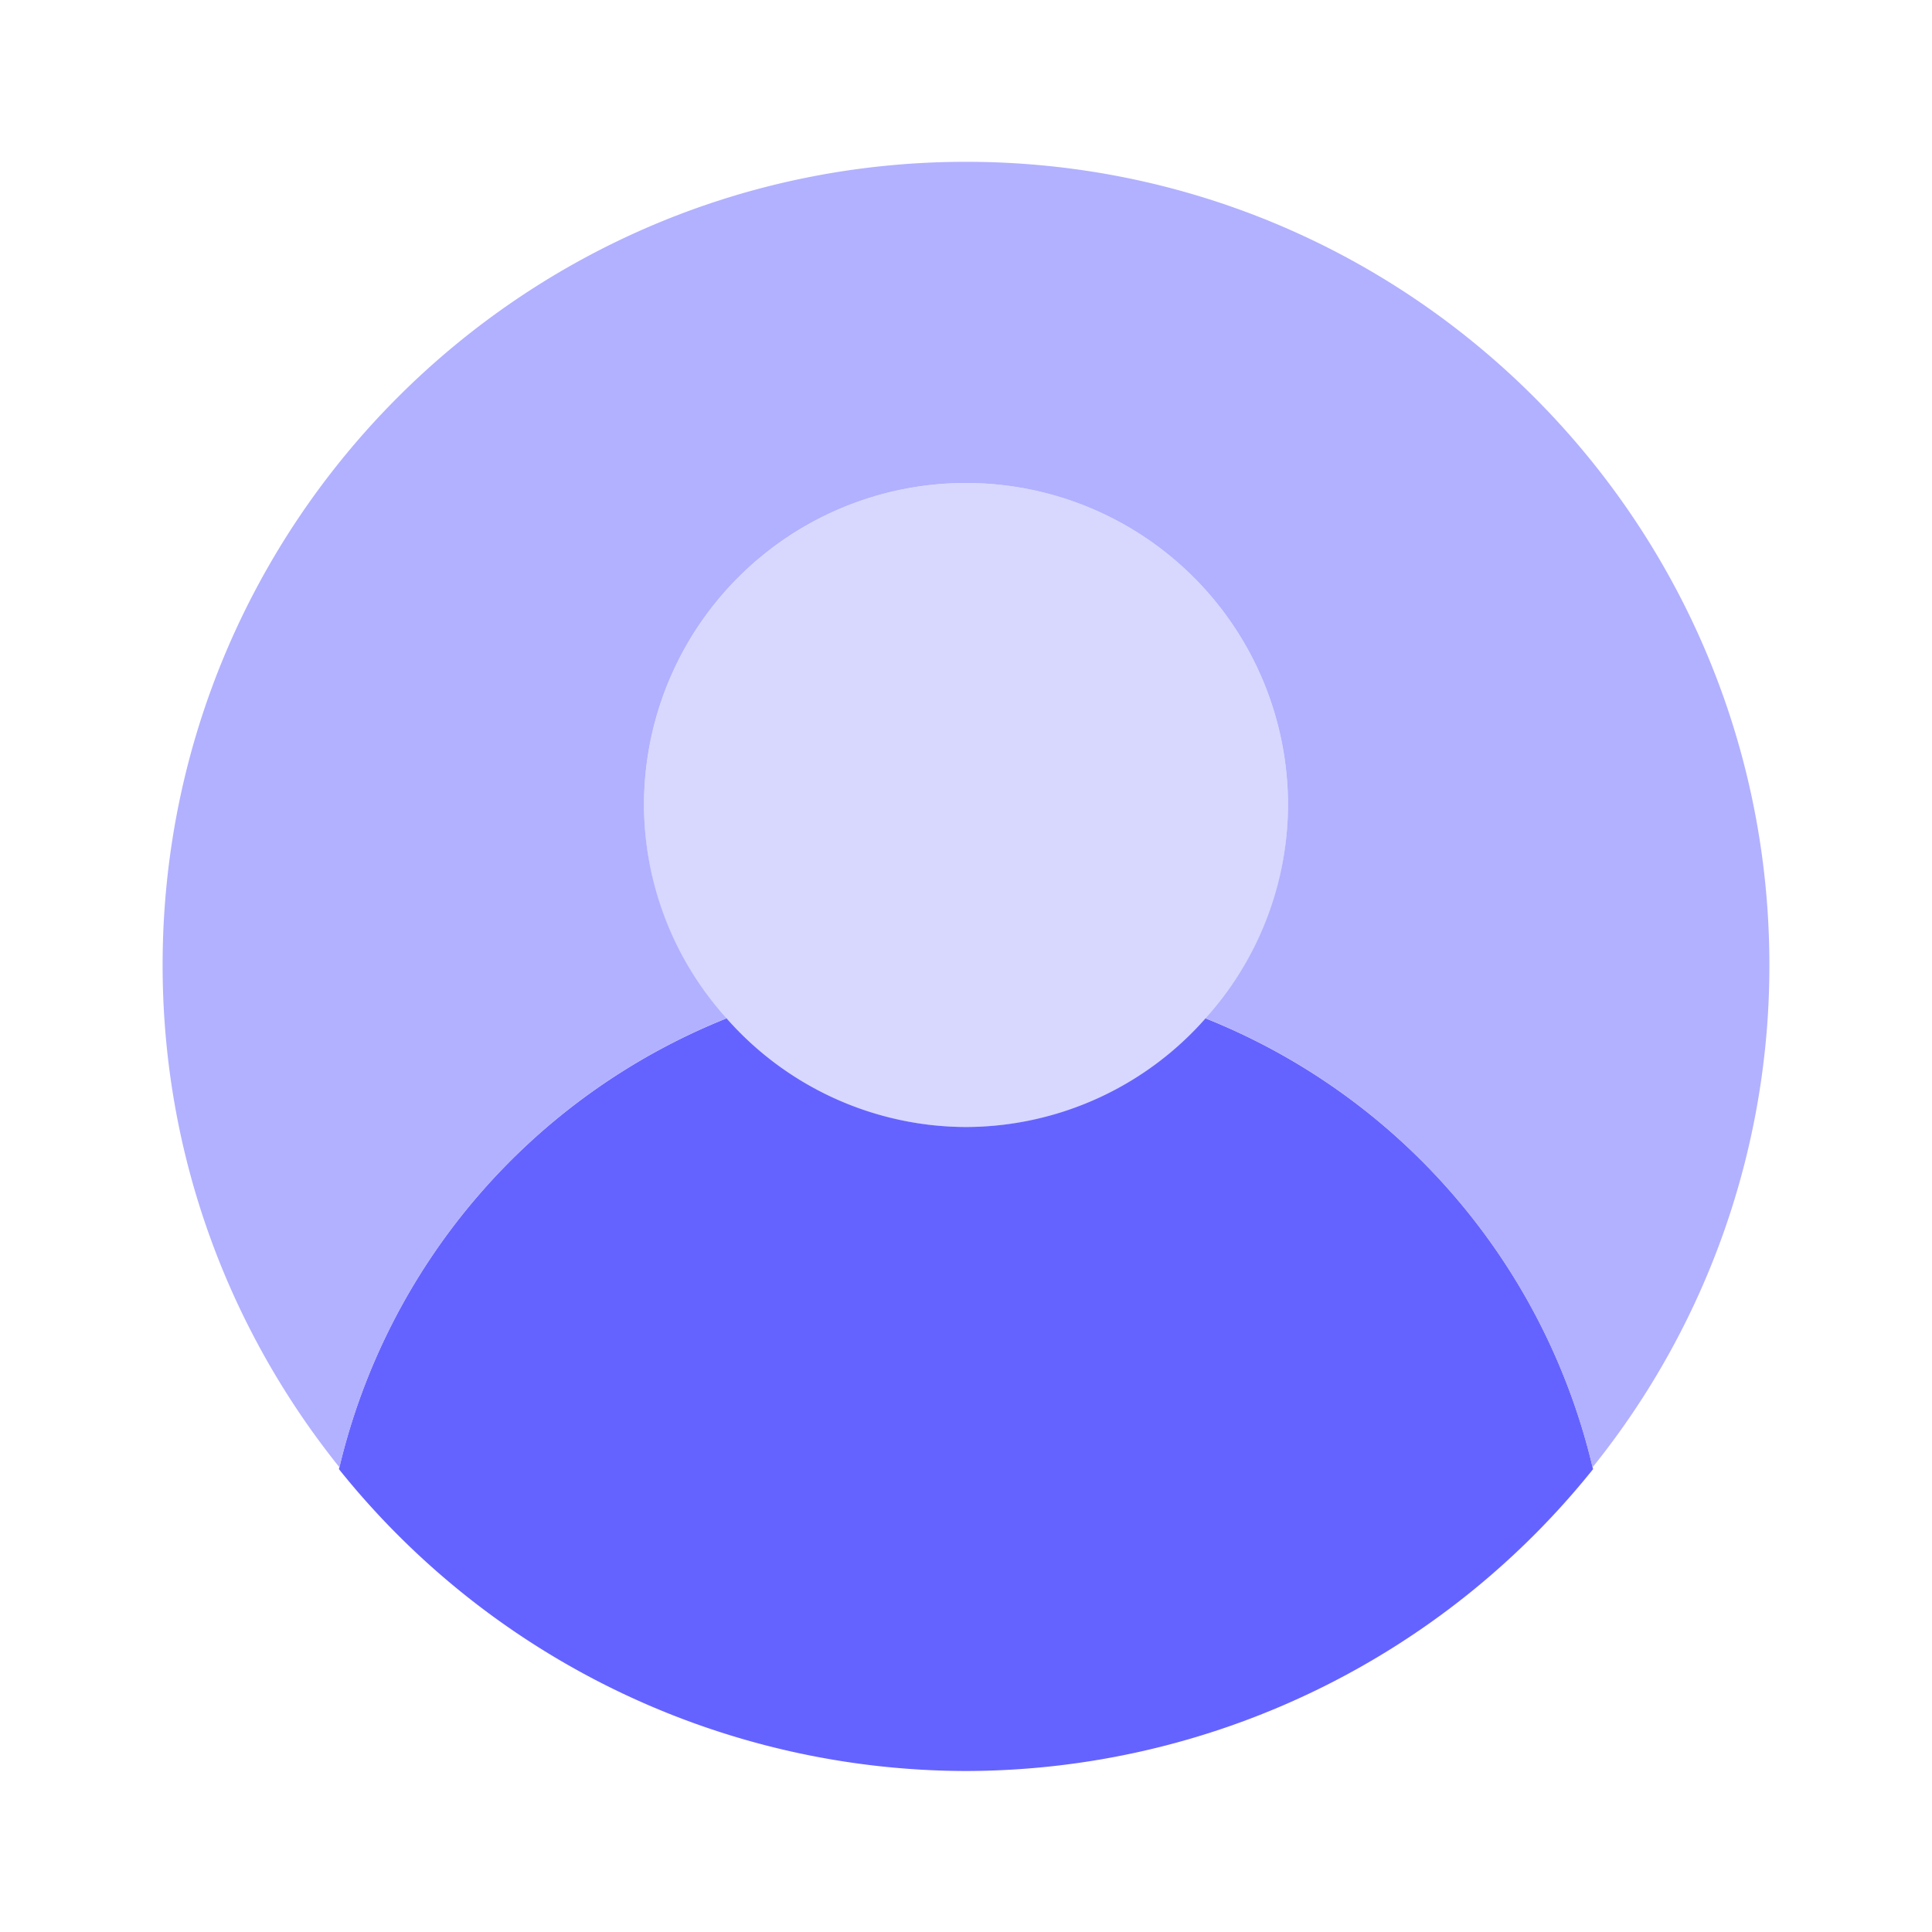
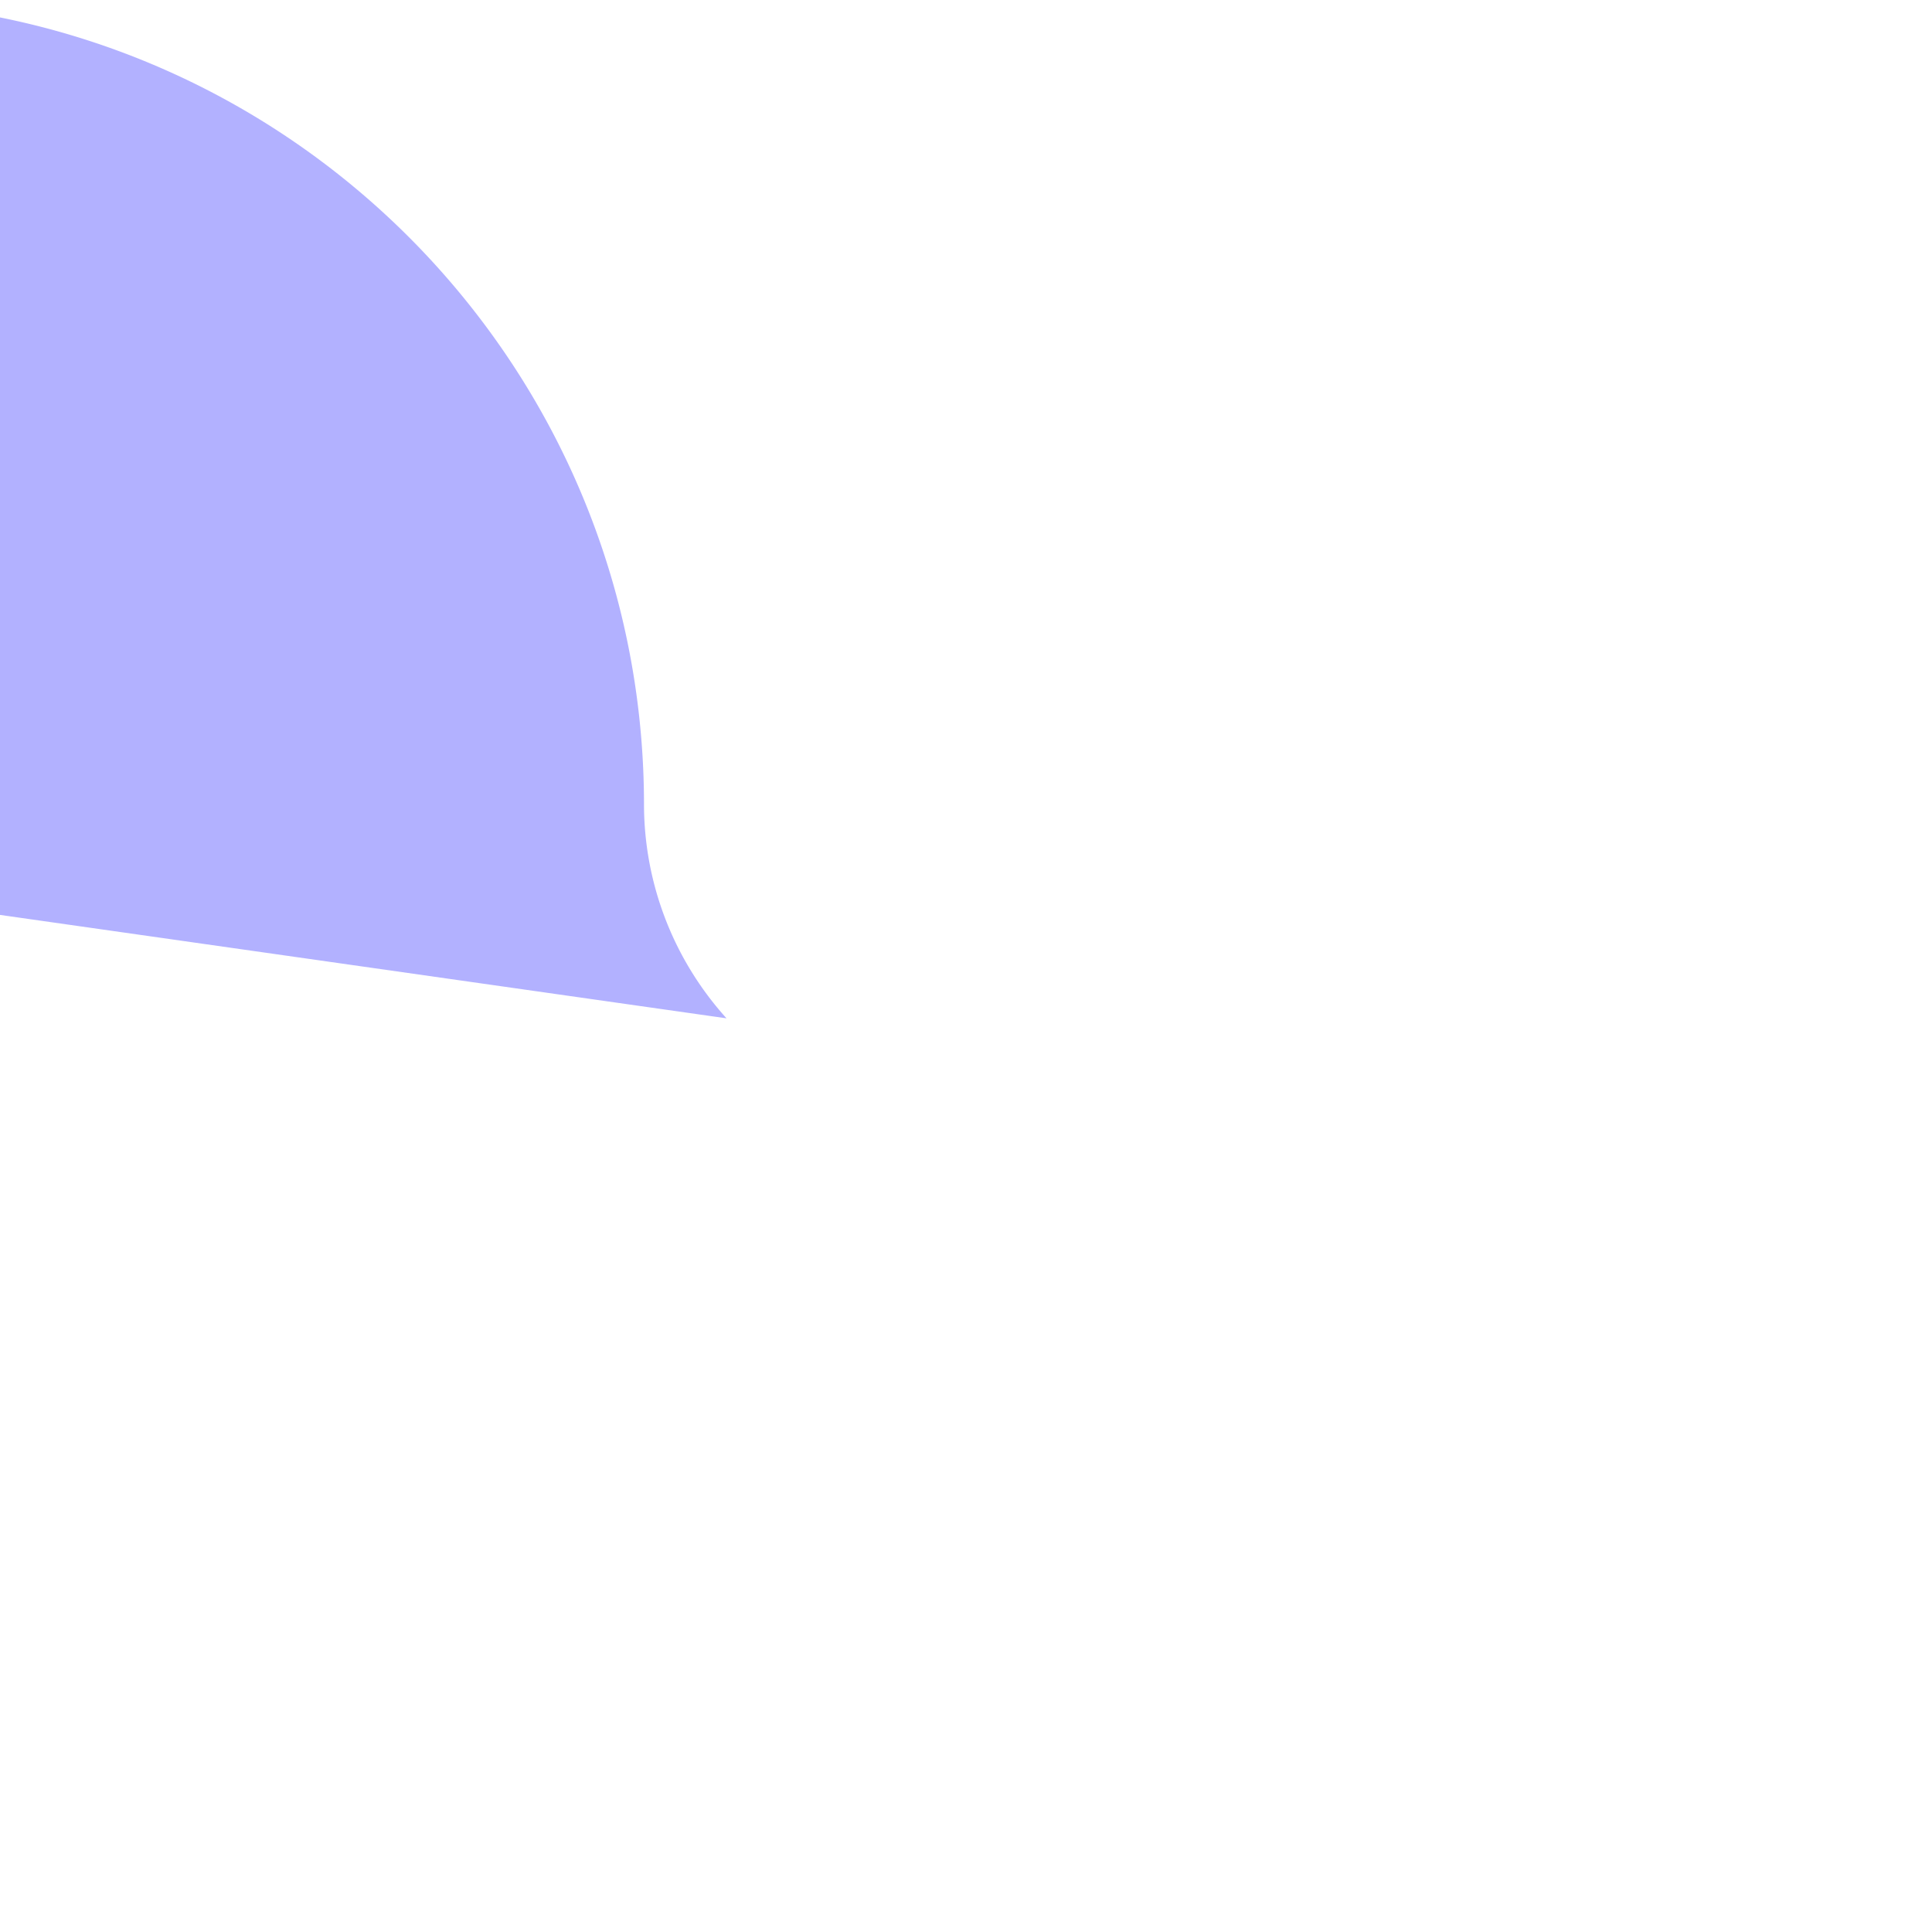
<svg xmlns="http://www.w3.org/2000/svg" enable-background="new 0 0 24 24" viewBox="0 0 24 24">
-   <circle cx="12" cy="10" r="4" fill="#d8d8ff" />
-   <path fill="#6563ff" d="M14.976 12.65A3.974 3.974 0 0 1 12 14a3.974 3.974 0 0 1-2.975-1.35 7.997 7.997 0 0 0-4.815 5.6A10 10 0 0 0 12 22a10 10 0 0 0 7.79-3.75 7.986 7.986 0 0 0-4.814-5.6z" />
-   <path fill="#b2b1ff" d="M9.025 12.65A3.969 3.969 0 0 1 8 10a4 4 0 1 1 8 0 3.969 3.969 0 0 1-1.024 2.65 7.985 7.985 0 0 1 4.807 5.578 9.932 9.932 0 0 0 2.197-6.238c0-5.512-4.468-9.98-9.98-9.98s-9.98 4.468-9.98 9.98c0 2.362.825 4.529 2.197 6.238a7.996 7.996 0 0 1 4.808-5.578z" />
+   <path fill="#b2b1ff" d="M9.025 12.65A3.969 3.969 0 0 1 8 10c0-5.512-4.468-9.98-9.98-9.98s-9.98 4.468-9.98 9.98c0 2.362.825 4.529 2.197 6.238a7.996 7.996 0 0 1 4.808-5.578z" />
</svg>